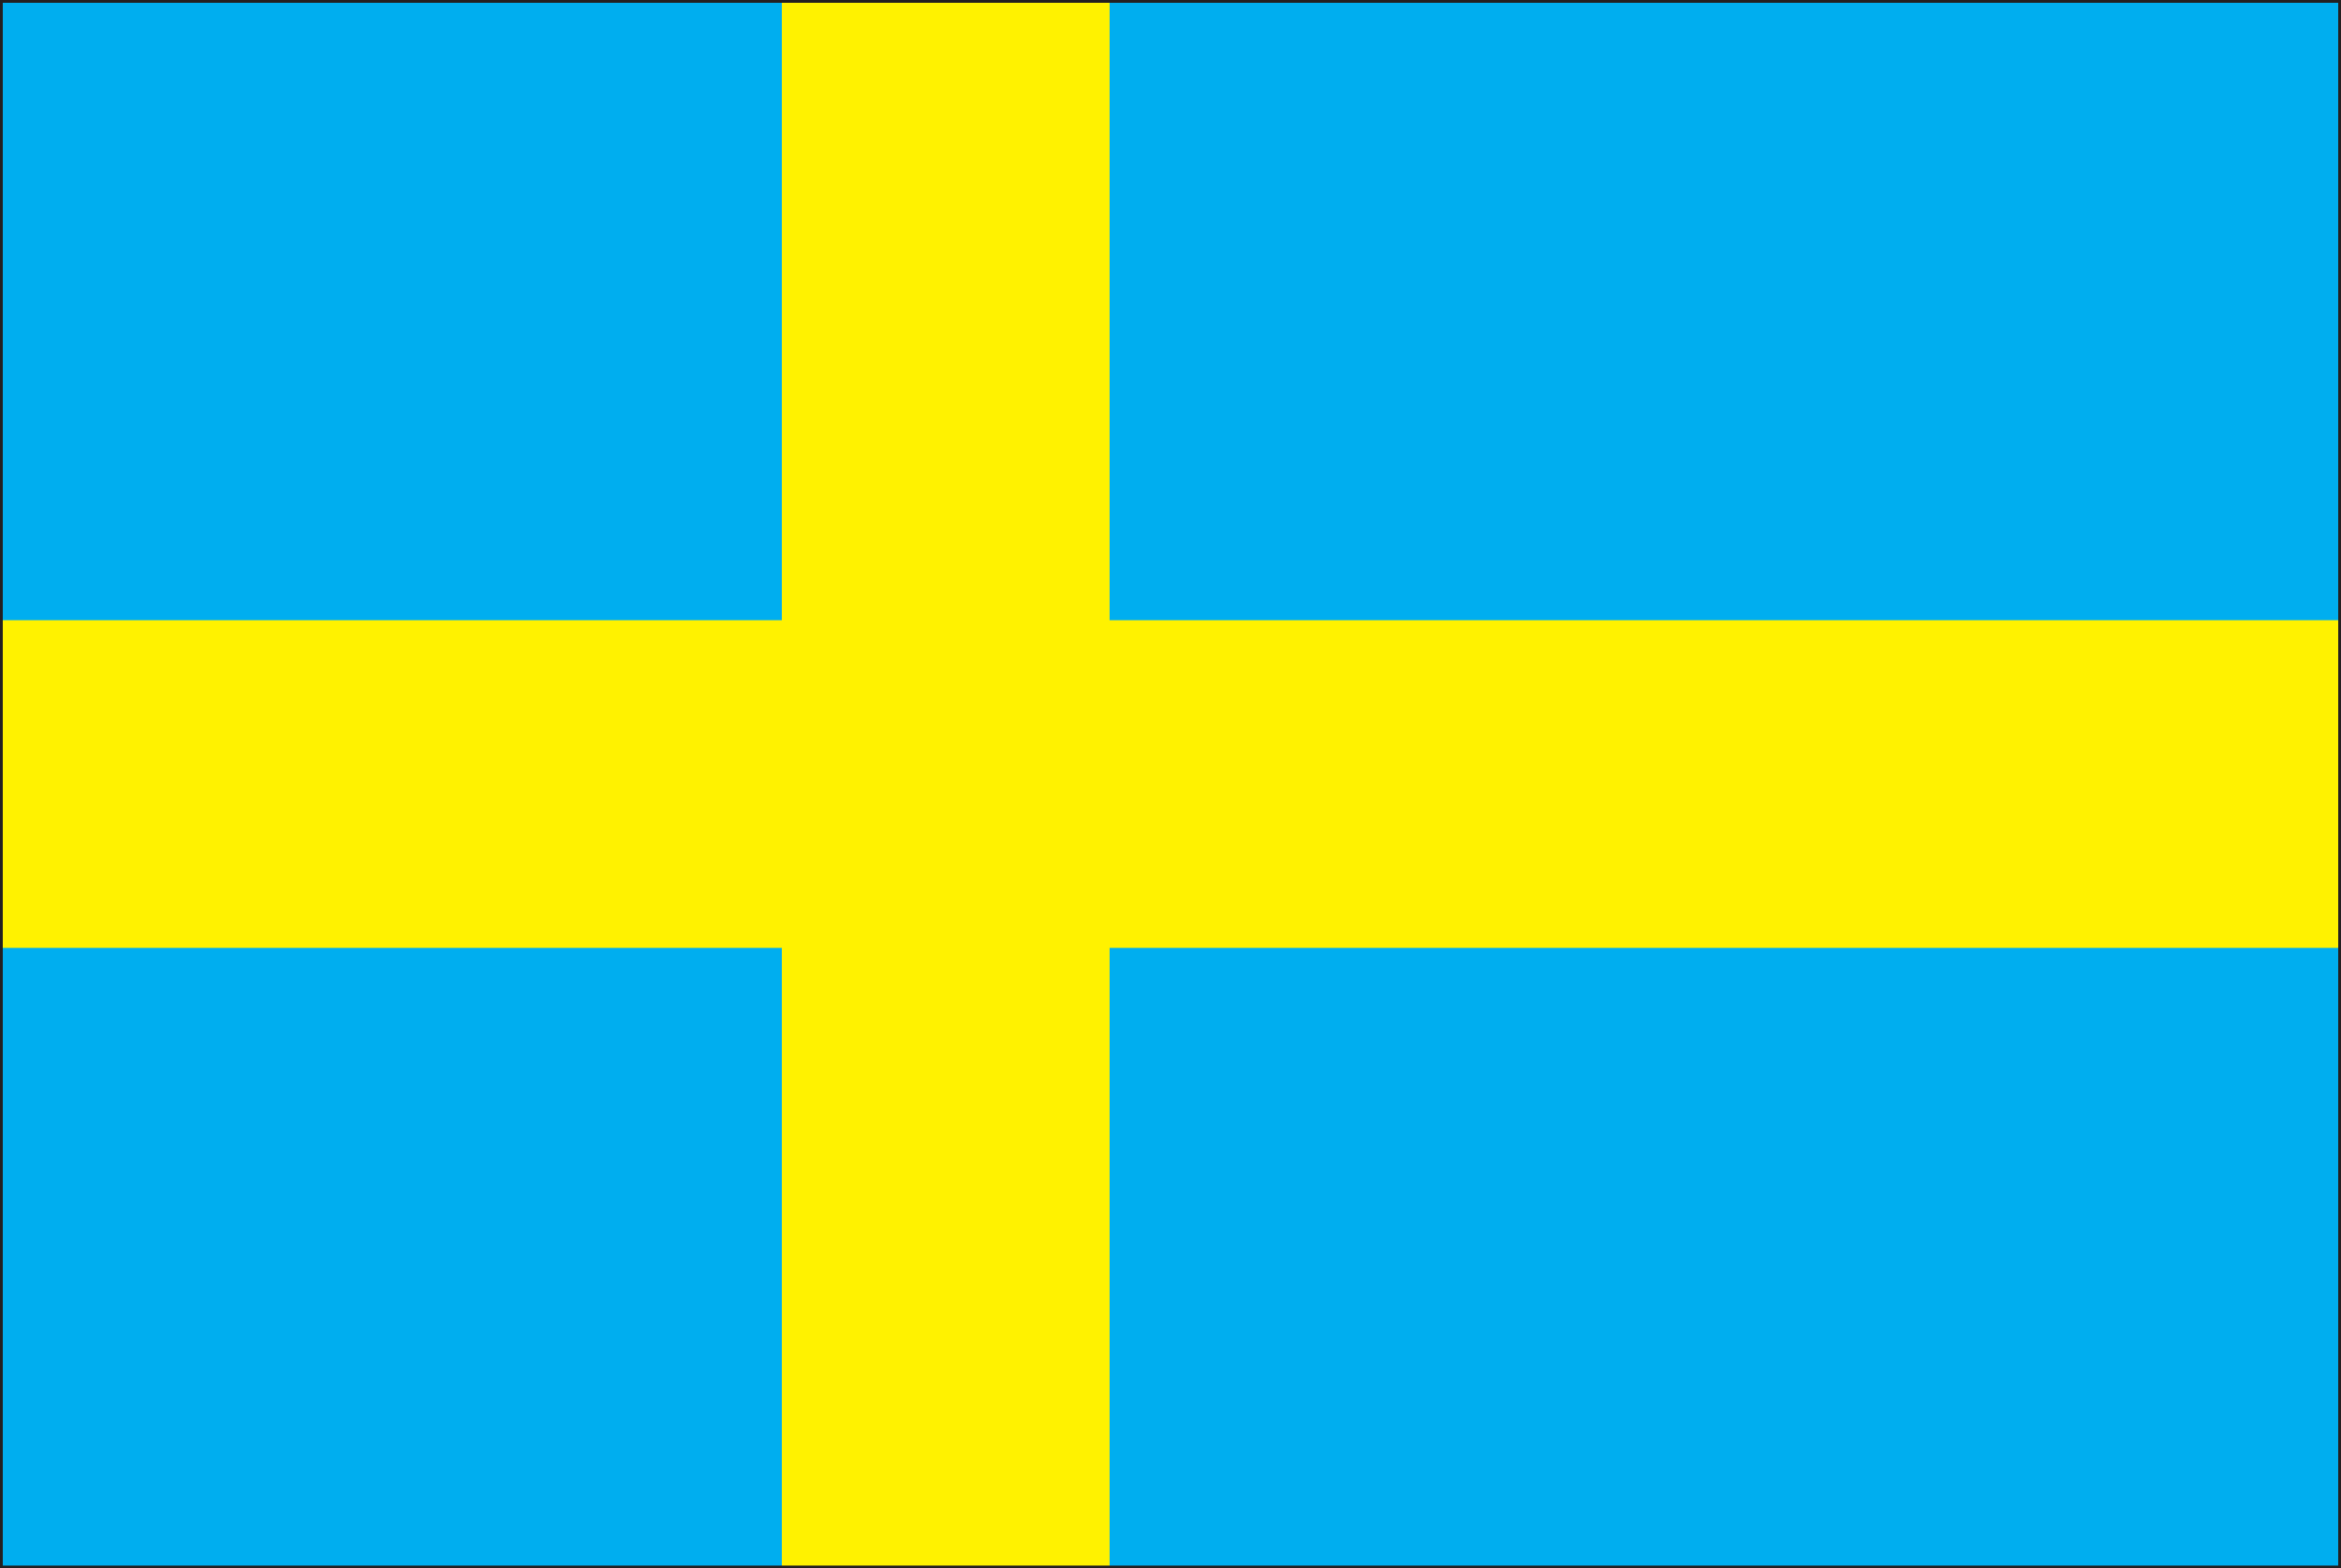
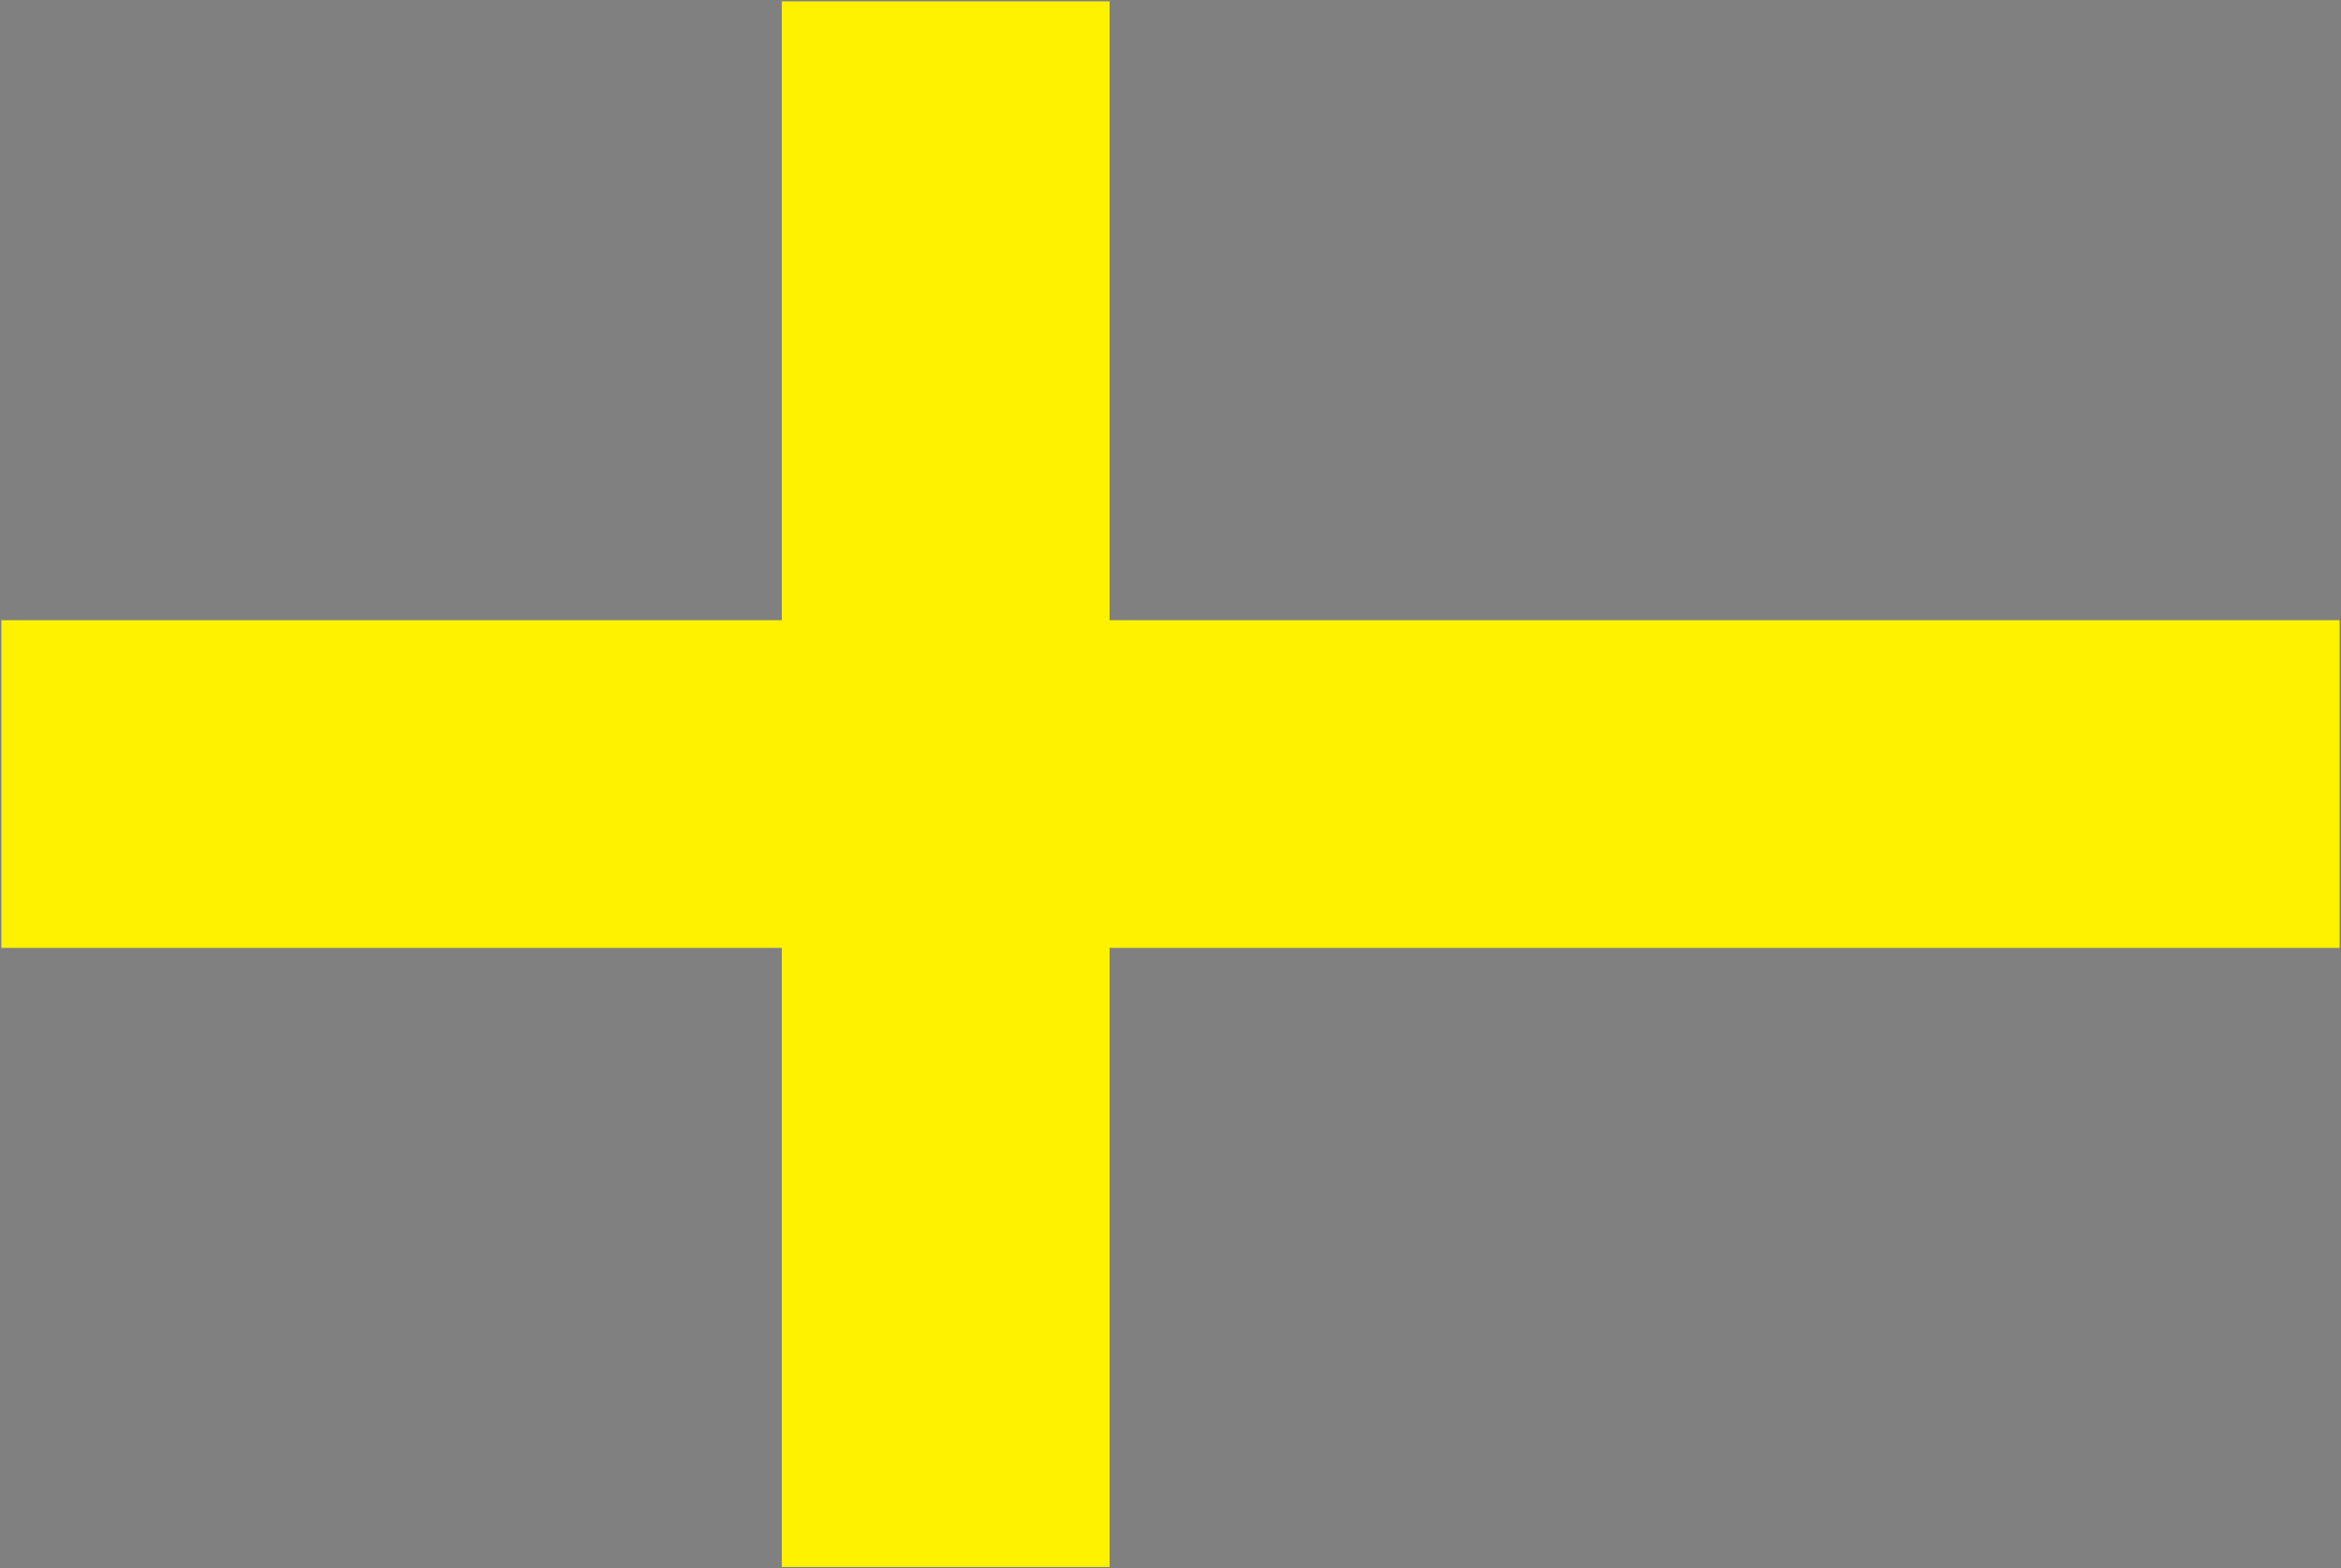
<svg xmlns="http://www.w3.org/2000/svg" id="Layer_2" data-name="Layer 2" viewBox="0 0 85.13 57.05">
  <rect x="0" y="0" width="85.13" height="57.05" fill="#808080" stroke="none" />
  <defs>
    <style>
      .cls-1 {
        fill: #00aeef;
      }

      .cls-2 {
        fill: none;
        stroke: #231f20;
        stroke-width: .1px;
      }

      .cls-3 {
        fill: #fff200;
      }
    </style>
  </defs>
  <g id="_ƒŒƒCƒ__2" data-name="ƒŒƒCƒ„[_2">
    <g>
-       <rect class="cls-1" x=".05" y=".05" width="85.03" height="56.95" />
      <polygon class="cls-3" points="85.08 22.56 40.35 22.56 40.35 .05 28.43 .05 28.43 22.56 .05 22.56 .05 34.48 28.43 34.48 28.43 57 40.35 57 40.35 34.48 85.08 34.48 85.08 22.56" />
-       <rect class="cls-2" x=".05" y=".05" width="85.03" height="56.95" />
    </g>
  </g>
</svg>